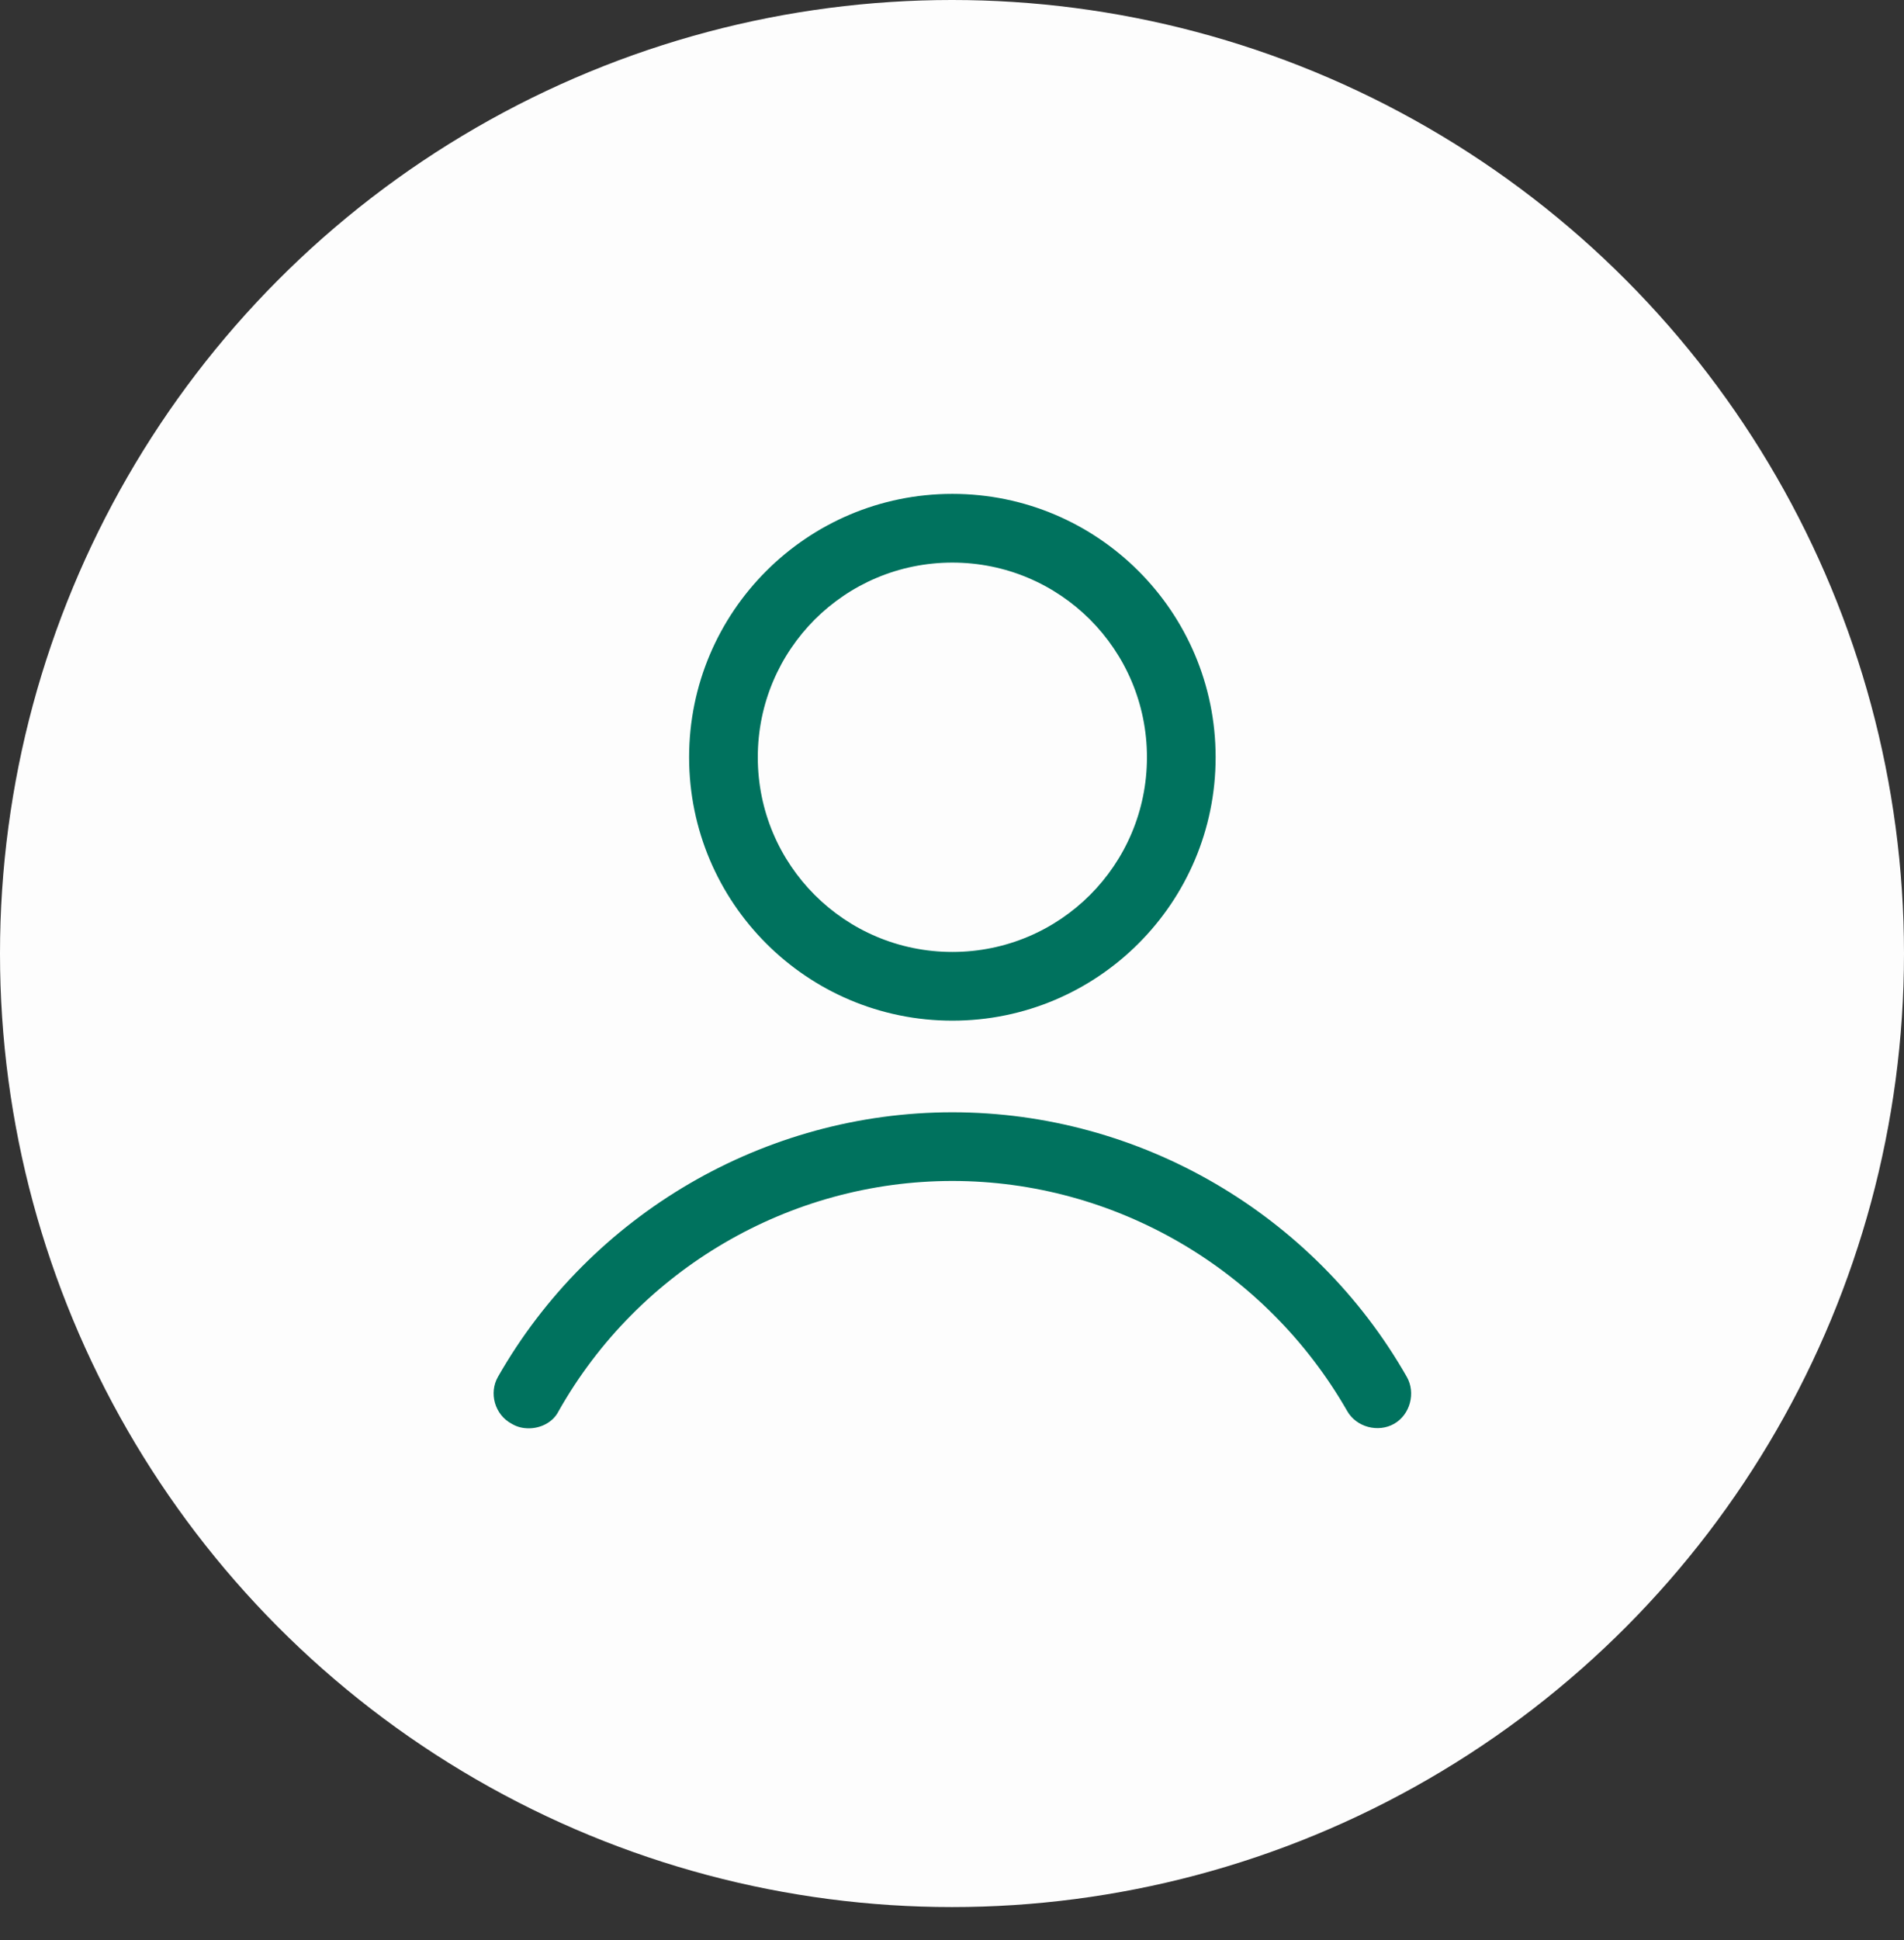
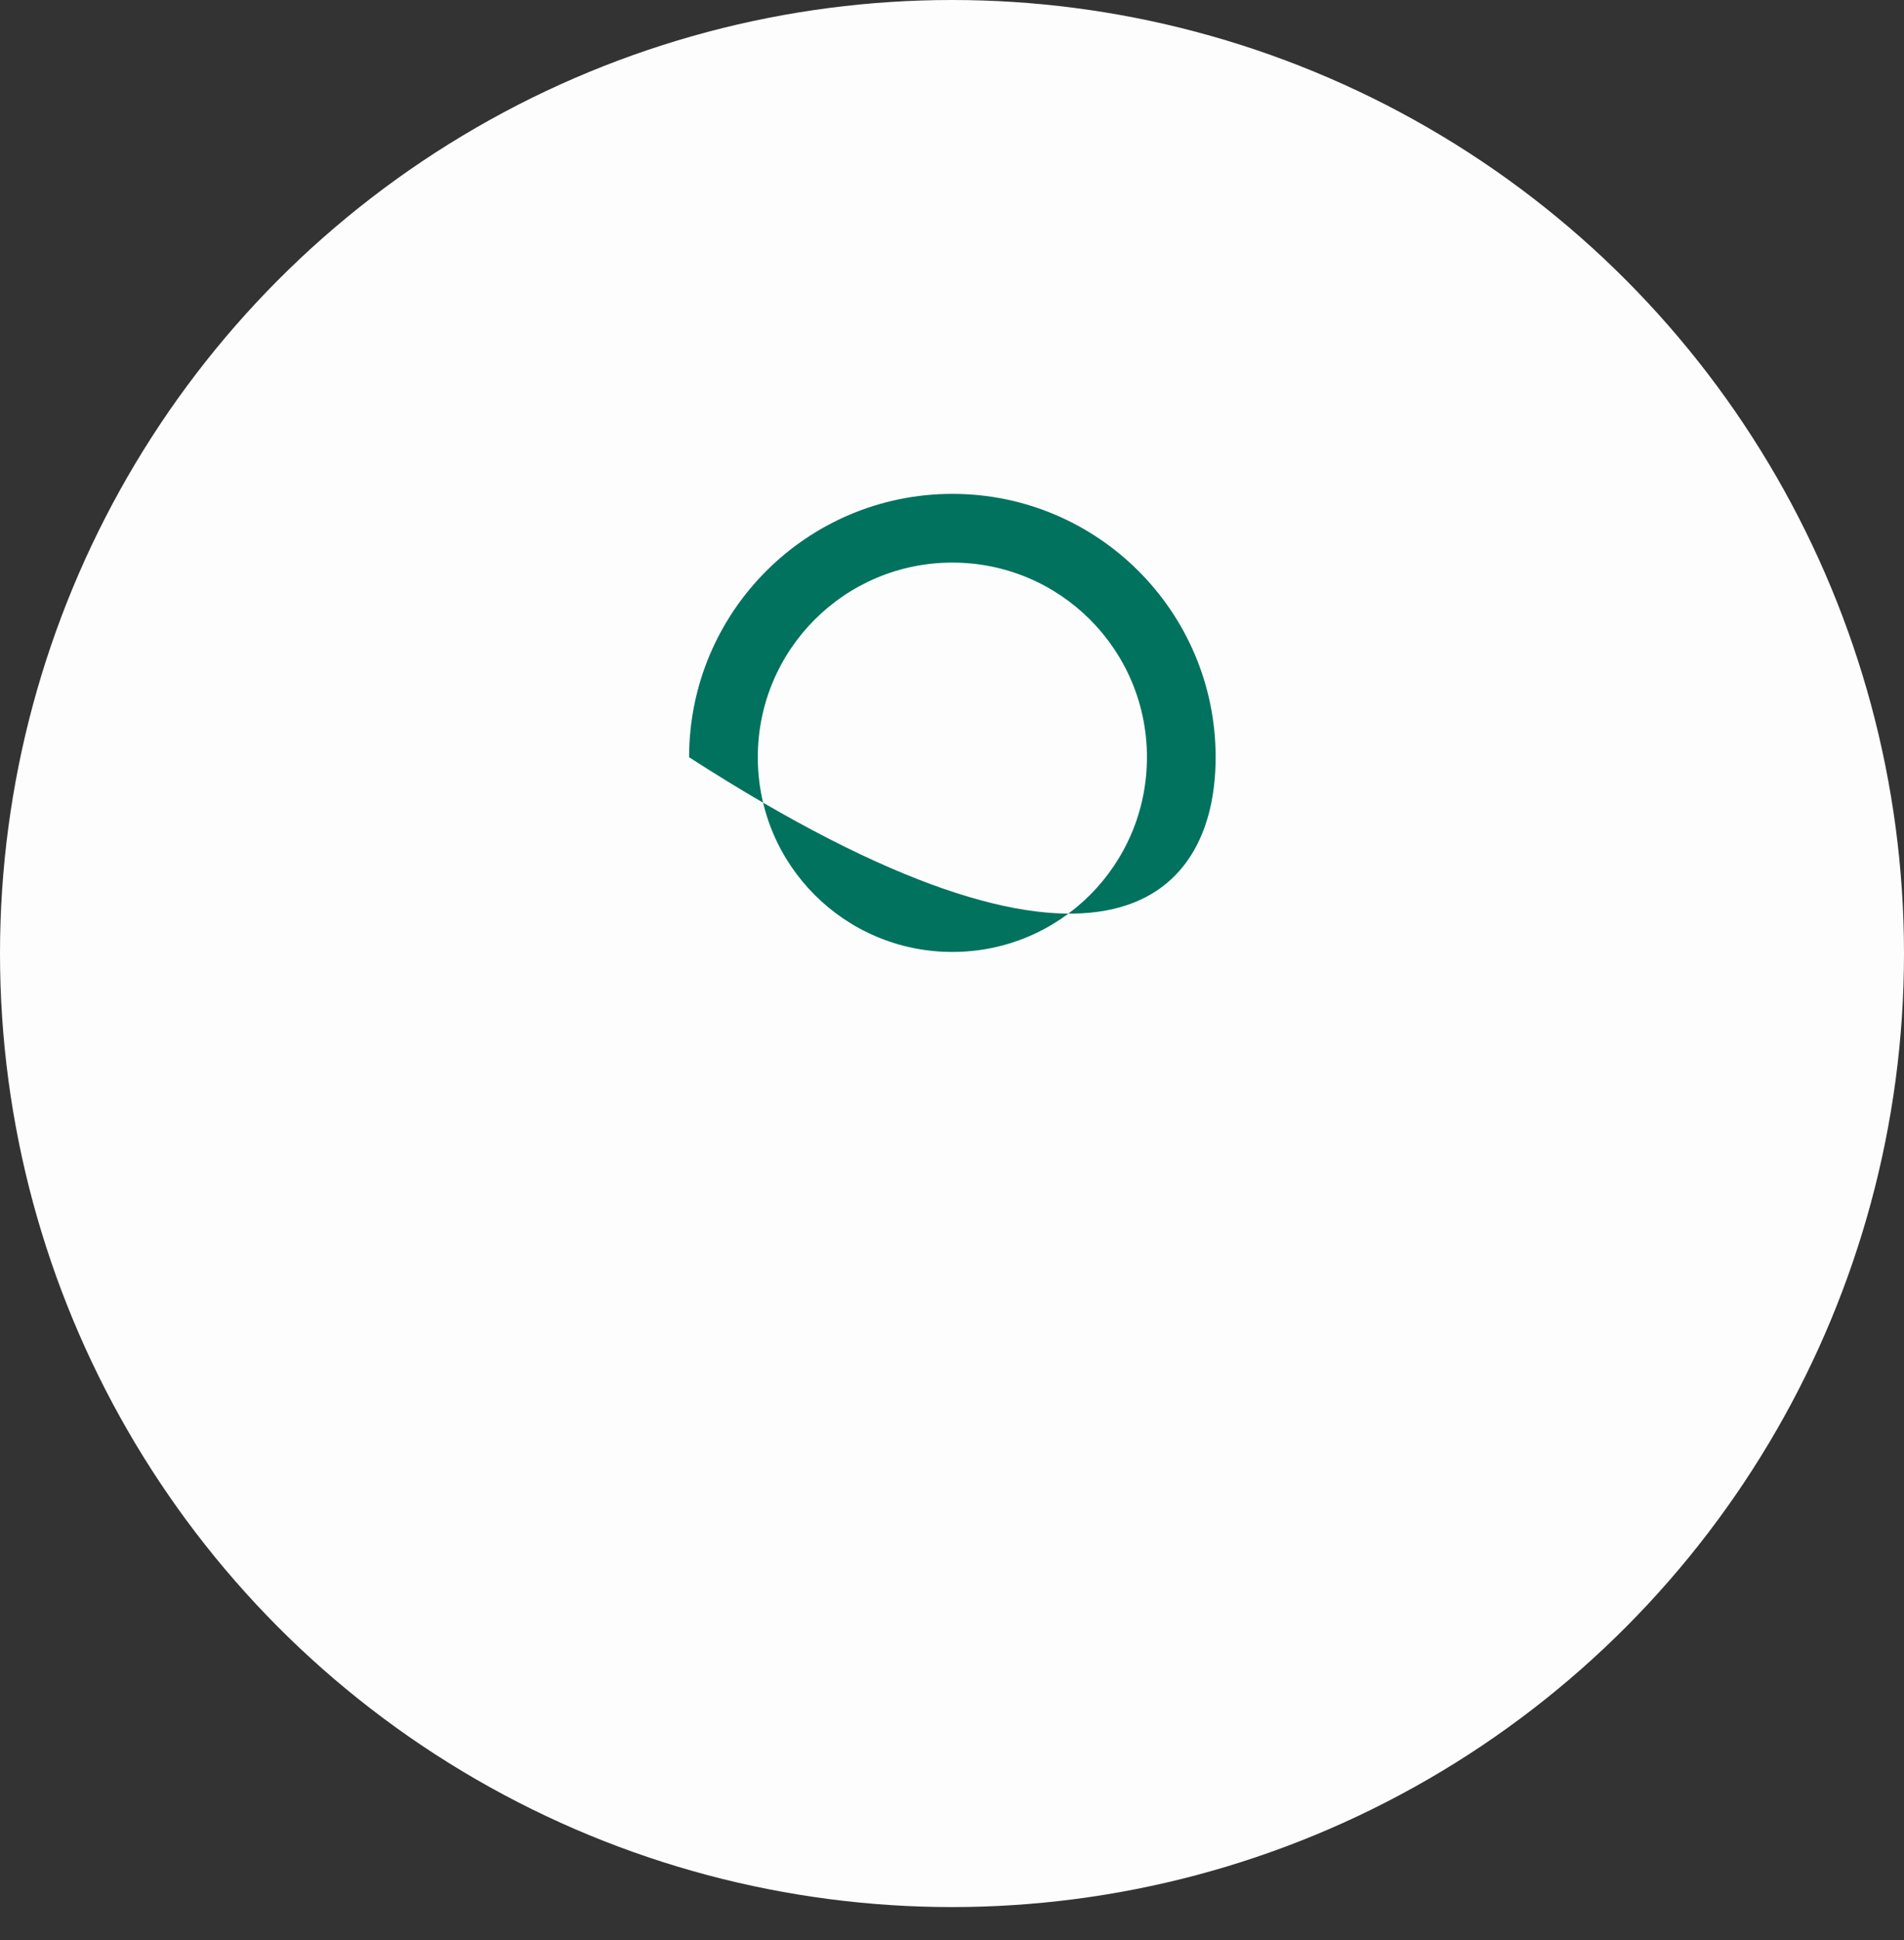
<svg xmlns="http://www.w3.org/2000/svg" width="54" height="55" viewBox="0 0 54 55" fill="none">
  <rect x="0" y="0" width="54" height="55" fill="#333333" stroke="none" />
  <g id="Group 9686">
    <ellipse id="Ellipse 20" cx="27" cy="27.03" rx="27" ry="27.03" fill="#FDFDFD" />
    <g id="Group">
-       <path id="Vector" d="M34.477 21.466C34.477 17.344 31.133 14 27.01 14C22.888 14 19.544 17.344 19.544 21.466C19.544 25.589 22.888 28.933 27.01 28.933C31.133 28.933 34.477 25.589 34.477 21.466ZM21.492 21.466C21.492 18.415 23.959 15.948 27.01 15.948C30.062 15.948 32.529 18.415 32.529 21.466C32.529 24.518 30.062 26.985 27.01 26.985C23.959 26.985 21.492 24.518 21.492 21.466Z" fill="#00725E" />
-       <path id="Vector_2" d="M14.512 40.36C14.675 40.457 14.837 40.489 14.999 40.489C15.324 40.489 15.681 40.327 15.843 40.002C18.116 35.977 22.401 33.477 27.011 33.477C31.62 33.477 35.905 35.977 38.21 40.002C38.47 40.457 39.087 40.619 39.541 40.36C39.995 40.1 40.158 39.483 39.898 39.029C37.269 34.419 32.334 31.53 27.011 31.53C21.687 31.53 16.752 34.419 14.123 39.029C13.863 39.483 14.025 40.1 14.512 40.36Z" fill="#00725E" />
+       <path id="Vector" d="M34.477 21.466C34.477 17.344 31.133 14 27.01 14C22.888 14 19.544 17.344 19.544 21.466C31.133 28.933 34.477 25.589 34.477 21.466ZM21.492 21.466C21.492 18.415 23.959 15.948 27.01 15.948C30.062 15.948 32.529 18.415 32.529 21.466C32.529 24.518 30.062 26.985 27.01 26.985C23.959 26.985 21.492 24.518 21.492 21.466Z" fill="#00725E" />
    </g>
  </g>
</svg>